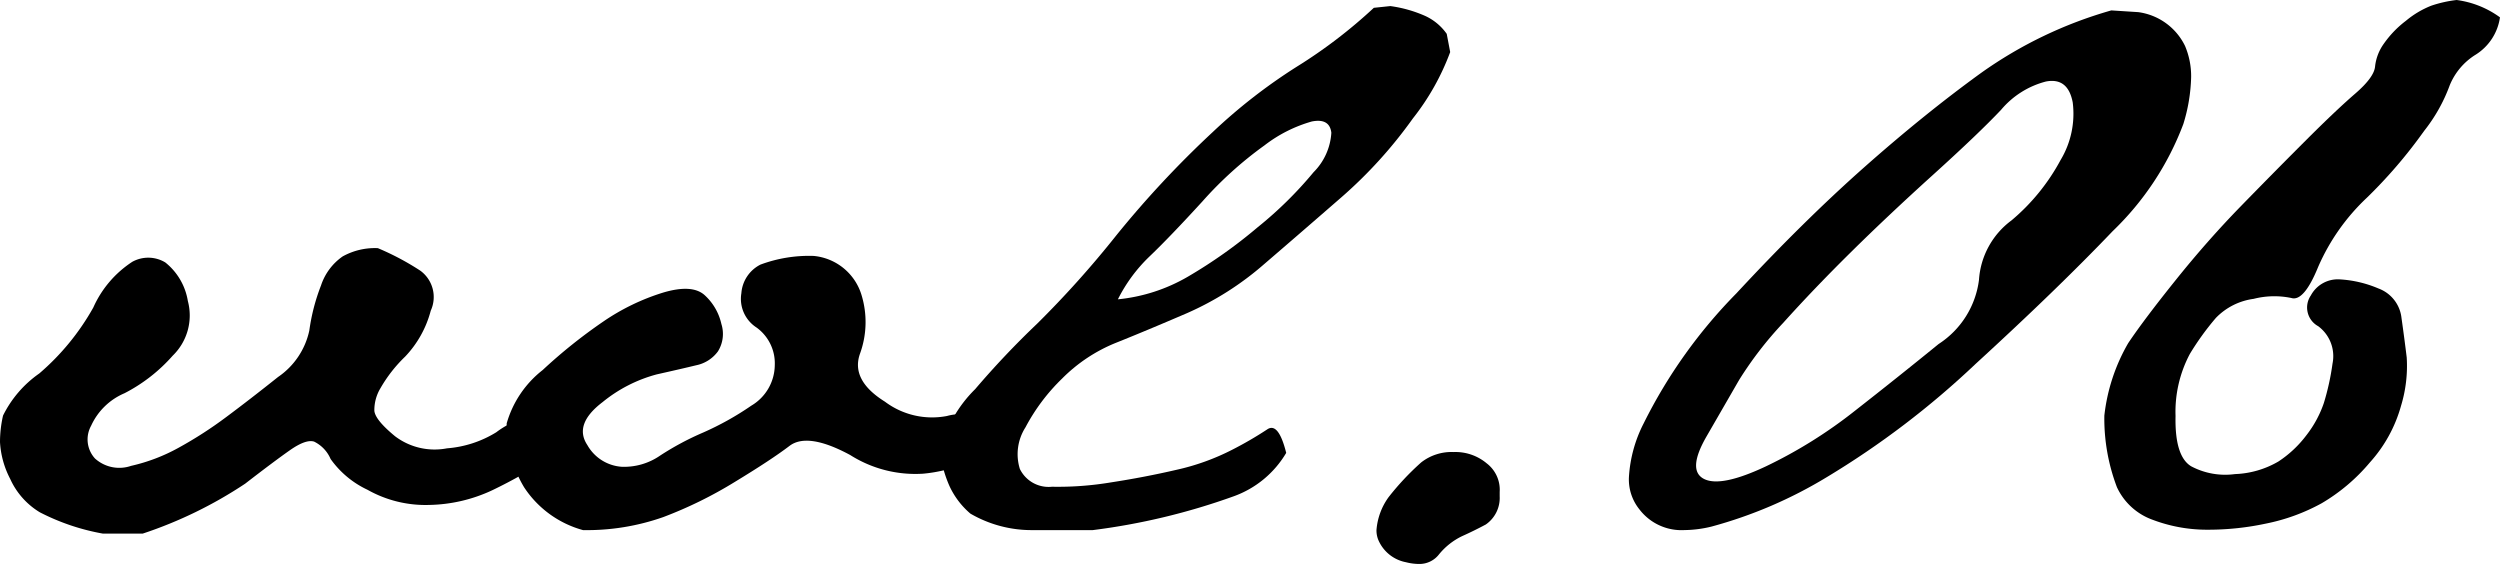
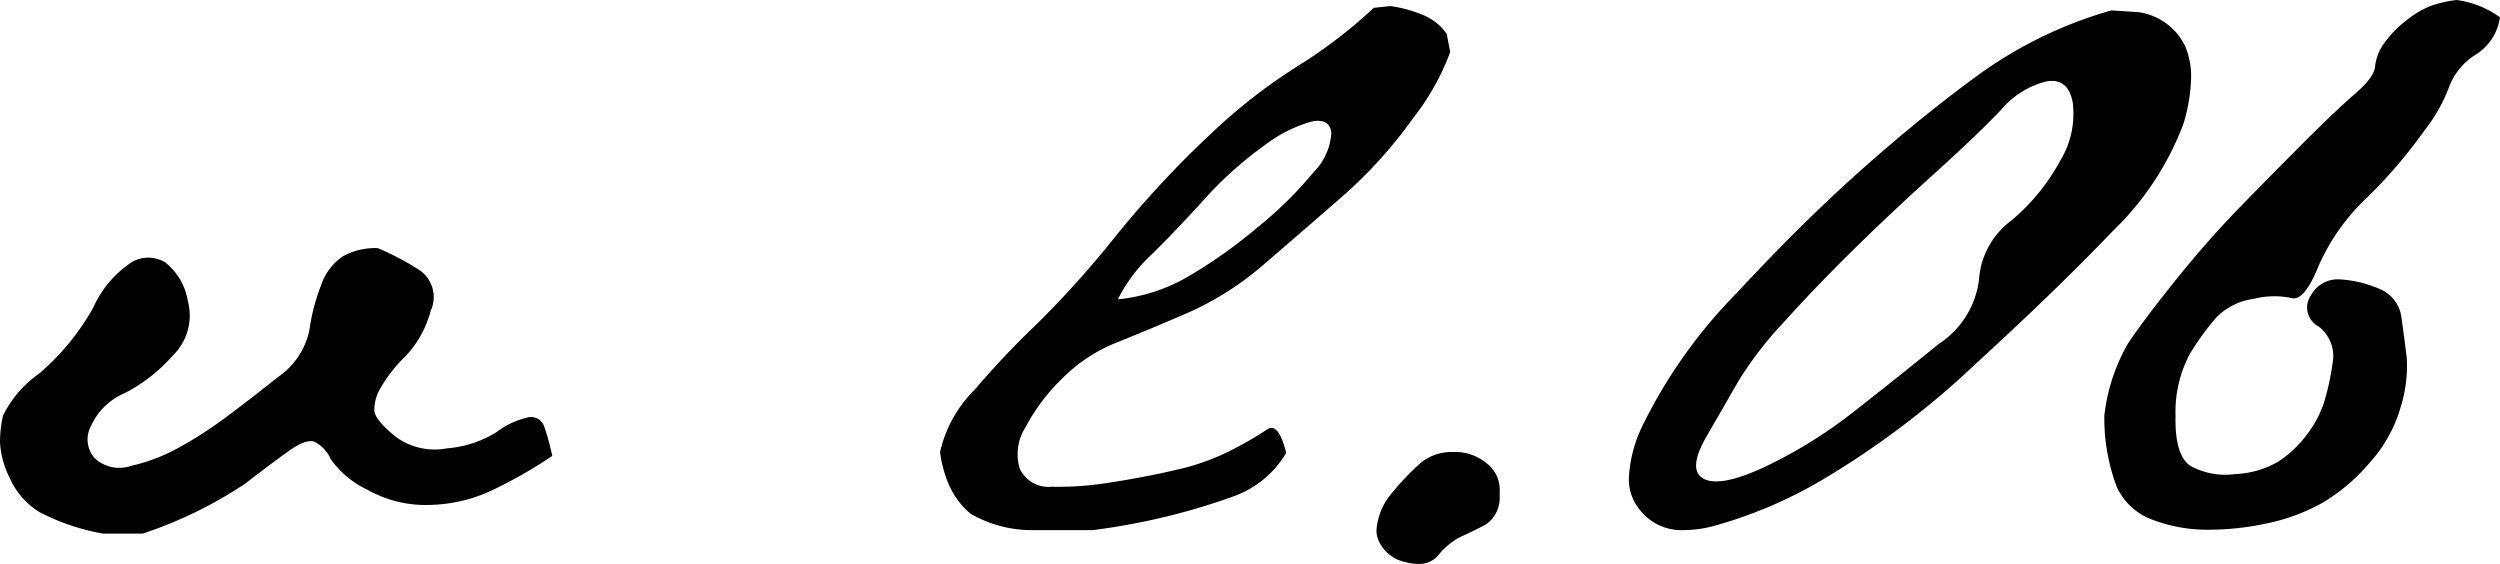
<svg xmlns="http://www.w3.org/2000/svg" width="106.931" height="24.121" viewBox="0 0 106.931 24.121">
  <title>page-subttl</title>
  <g id="a029987f-025f-4df1-b9bd-ef7034031e5a" data-name="レイヤー 2">
    <g id="ad4fd67c-785f-40a6-aa37-9780f7c49290" data-name="レイヤー 1">
      <path d="M.13,17.775a4.774,4.774,0,0,1,1.549-1.8,10.378,10.378,0,0,0,2.311-2.82,4.542,4.542,0,0,1,1.67-1.958,1.41,1.41,0,0,1,1.41.028,2.656,2.656,0,0,1,.965,1.651,2.395,2.395,0,0,1-.649,2.338,7.029,7.029,0,0,1-2.06,1.605,2.75,2.75,0,0,0-1.429,1.392,1.207,1.207,0,0,0,.167,1.401,1.551,1.551,0,0,0,1.54.315,7.692,7.692,0,0,0,2.041-.779,17.274,17.274,0,0,0,2.041-1.317q1.02-.76,2.208-1.707A3.22,3.22,0,0,0,13.23,14.139a8.453,8.453,0,0,1,.501-1.93,2.442,2.442,0,0,1,.928-1.243,2.844,2.844,0,0,1,1.503-.352,11.335,11.335,0,0,1,1.818.965,1.395,1.395,0,0,1,.445,1.707A4.503,4.503,0,0,1,17.33,15.252a6.042,6.042,0,0,0-1.058,1.354,1.815,1.815,0,0,0-.26.965q.037.39.881,1.085a2.8,2.8,0,0,0,2.227.52,4.699,4.699,0,0,0,2.107-.687,3.506,3.506,0,0,1,1.299-.622.596.596,0,0,1,.761.408,9.716,9.716,0,0,1,.334,1.225,20.144,20.144,0,0,1-2.579,1.475,6.612,6.612,0,0,1-2.672.622,5.053,5.053,0,0,1-2.653-.649,4.027,4.027,0,0,1-1.577-1.317,1.467,1.467,0,0,0-.705-.742q-.353-.111-1.039.371t-1.911,1.429a18.291,18.291,0,0,1-4.379,2.134H4.397a9.509,9.509,0,0,1-2.69-.909A3.21,3.21,0,0,1,.436,20.484,3.854,3.854,0,0,1,0,18.907,5.111,5.111,0,0,1,.13,17.775Z" />
-       <path d="M25.123,19.037a1.83,1.83,0,0,0,1.466.928,2.707,2.707,0,0,0,1.651-.482,12.071,12.071,0,0,1,1.837-.983,12.549,12.549,0,0,0,2.06-1.15,2.034,2.034,0,0,0,1.002-1.726,1.891,1.891,0,0,0-.779-1.614A1.458,1.458,0,0,1,31.71,12.543a1.494,1.494,0,0,1,.816-1.225,5.94,5.94,0,0,1,2.282-.371,2.368,2.368,0,0,1,2.041,1.67,3.957,3.957,0,0,1-.056,2.486q-.428,1.151,1.058,2.078a3.357,3.357,0,0,0,2.653.612q1.169-.315,1.317.724-.186,1.113-.612,1.336a6.302,6.302,0,0,1-1.726.408,5.205,5.205,0,0,1-3.117-.798q-1.819-.983-2.598-.39t-2.338,1.54A17.904,17.904,0,0,1,28.37,22.117a9.844,9.844,0,0,1-3.433.557,4.401,4.401,0,0,1-2.523-1.837,5.218,5.218,0,0,1-.742-2.728,4.443,4.443,0,0,1,1.54-2.282A22.124,22.124,0,0,1,25.81,13.749a9.474,9.474,0,0,1,2.523-1.225q1.28-.39,1.818.111a2.363,2.363,0,0,1,.705,1.225,1.406,1.406,0,0,1-.148,1.169,1.528,1.528,0,0,1-.928.594q-.612.149-1.688.39A6.172,6.172,0,0,0,25.773,17.2Q24.529,18.146,25.123,19.037Z" />
      <path d="M41.711,16.644a37.252,37.252,0,0,1,2.653-2.802,42.523,42.523,0,0,0,3.377-3.767A42.879,42.879,0,0,1,51.86,5.659a23.616,23.616,0,0,1,3.6-2.802A21.399,21.399,0,0,0,58.763.334L59.468.26a5.507,5.507,0,0,1,1.503.427,2.303,2.303,0,0,1,.909.761l.148.779a10.398,10.398,0,0,1-1.596,2.839,19.374,19.374,0,0,1-3.062,3.377Q55.645,9.945,54.068,11.3a12.887,12.887,0,0,1-3.303,2.097q-1.726.743-3.024,1.262a6.854,6.854,0,0,0-2.319,1.54,8.286,8.286,0,0,0-1.559,2.078,2.13,2.13,0,0,0-.241,1.781,1.368,1.368,0,0,0,1.373.761,13.749,13.749,0,0,0,2.523-.186q1.447-.223,2.802-.538a9.884,9.884,0,0,0,2.375-.854,15.8,15.8,0,0,0,1.503-.872q.482-.334.816,1.002A4.292,4.292,0,0,1,52.77,21.227a28.136,28.136,0,0,1-6.03,1.447H44.179a5.209,5.209,0,0,1-2.672-.705,3.449,3.449,0,0,1-.891-1.169,5.185,5.185,0,0,1-.408-1.466A5.491,5.491,0,0,1,41.711,16.644Zm6.104-3.841a7.372,7.372,0,0,0,2.987-.965A20.969,20.969,0,0,0,53.79,9.723a16.659,16.659,0,0,0,2.394-2.357,2.604,2.604,0,0,0,.761-1.688q-.075-.631-.835-.482a5.983,5.983,0,0,0-2.022,1.02,16.104,16.104,0,0,0-2.653,2.394q-1.392,1.522-2.245,2.338A6.682,6.682,0,0,0,47.815,12.803Z" />
      <path d="M59.394,21.264a11.413,11.413,0,0,1,1.392-1.484,2.109,2.109,0,0,1,1.392-.445,2.079,2.079,0,0,1,1.41.482,1.421,1.421,0,0,1,.557,1.225v.186a1.38,1.38,0,0,1-.594,1.206q-.52.278-1.02.501a2.894,2.894,0,0,0-.983.779,1.056,1.056,0,0,1-.854.408,2.303,2.303,0,0,1-.557-.074,1.614,1.614,0,0,1-1.188-.965,1.084,1.084,0,0,1-.074-.408A2.756,2.756,0,0,1,59.394,21.264Z" />
      <path d="M74.274,12.543q2.857-3.08,5.455-5.381,2.597-2.3,5.01-4.045A18.144,18.144,0,0,1,90.306.445l1.15.074A2.607,2.607,0,0,1,93.46,1.967a3.308,3.308,0,0,1,.26,1.336,7.329,7.329,0,0,1-.334,2.004A12.415,12.415,0,0,1,90.361,9.89q-2.357,2.468-5.863,5.678A36.907,36.907,0,0,1,78.134,20.41a19.075,19.075,0,0,1-4.936,2.115,5.058,5.058,0,0,1-1.15.148,2.264,2.264,0,0,1-1.93-.891,2.036,2.036,0,0,1-.445-1.373,5.769,5.769,0,0,1,.631-2.301A21.621,21.621,0,0,1,74.274,12.543Zm1.985,1.28a15.593,15.593,0,0,0-1.874,2.431q-.557.965-1.392,2.412t-.111,1.818q.724.371,2.653-.538a20.099,20.099,0,0,0,3.804-2.375q1.874-1.466,3.581-2.857a3.839,3.839,0,0,0,1.726-2.746,3.443,3.443,0,0,1,1.392-2.542,8.804,8.804,0,0,0,2.097-2.579,3.845,3.845,0,0,0,.52-2.468q-.205-1.076-1.15-.891a3.719,3.719,0,0,0-1.911,1.206q-.965,1.021-2.913,2.783t-3.525,3.321Q77.577,12.357,76.26,13.823Z" />
      <path d="M97.449,19.742A4.761,4.761,0,0,0,98.655,18.61a4.699,4.699,0,0,0,.742-1.373,10.682,10.682,0,0,0,.371-1.688,1.593,1.593,0,0,0-.612-1.596.911.911,0,0,1-.315-1.317,1.31,1.31,0,0,1,1.243-.686,4.936,4.936,0,0,1,1.651.39,1.518,1.518,0,0,1,.983,1.262q.129.91.223,1.688a5.833,5.833,0,0,1-.241,2.06,6.009,6.009,0,0,1-1.336,2.431,7.925,7.925,0,0,1-2.06,1.744,8.32,8.32,0,0,1-2.394.872,11.776,11.776,0,0,1-2.412.26h-.148a6.552,6.552,0,0,1-2.282-.427,2.676,2.676,0,0,1-1.522-1.392,8.256,8.256,0,0,1-.538-3.062,7.926,7.926,0,0,1,1.02-3.099q.685-1.02,2.041-2.709,1.354-1.688,2.783-3.154T98.6,6.03q1.317-1.317,2.134-2.022t.854-1.169a2.047,2.047,0,0,1,.371-.965,4.376,4.376,0,0,1,.946-.983A3.931,3.931,0,0,1,103.999.241,5.309,5.309,0,0,1,105.075,0a4.042,4.042,0,0,1,1.855.742,2.259,2.259,0,0,1-1.039,1.596,2.772,2.772,0,0,0-1.113,1.317,7.018,7.018,0,0,1-1.095,1.948,20.777,20.777,0,0,1-2.449,2.857,8.976,8.976,0,0,0-2.078,2.95q-.612,1.503-1.15,1.336a3.582,3.582,0,0,0-1.614.037,2.753,2.753,0,0,0-1.614.816,11.541,11.541,0,0,0-1.113,1.54,5.276,5.276,0,0,0-.612,2.653q-.038,1.726.668,2.152a3.101,3.101,0,0,0,1.874.334A3.967,3.967,0,0,0,97.449,19.742Z" />
    </g>
  </g>
</svg>